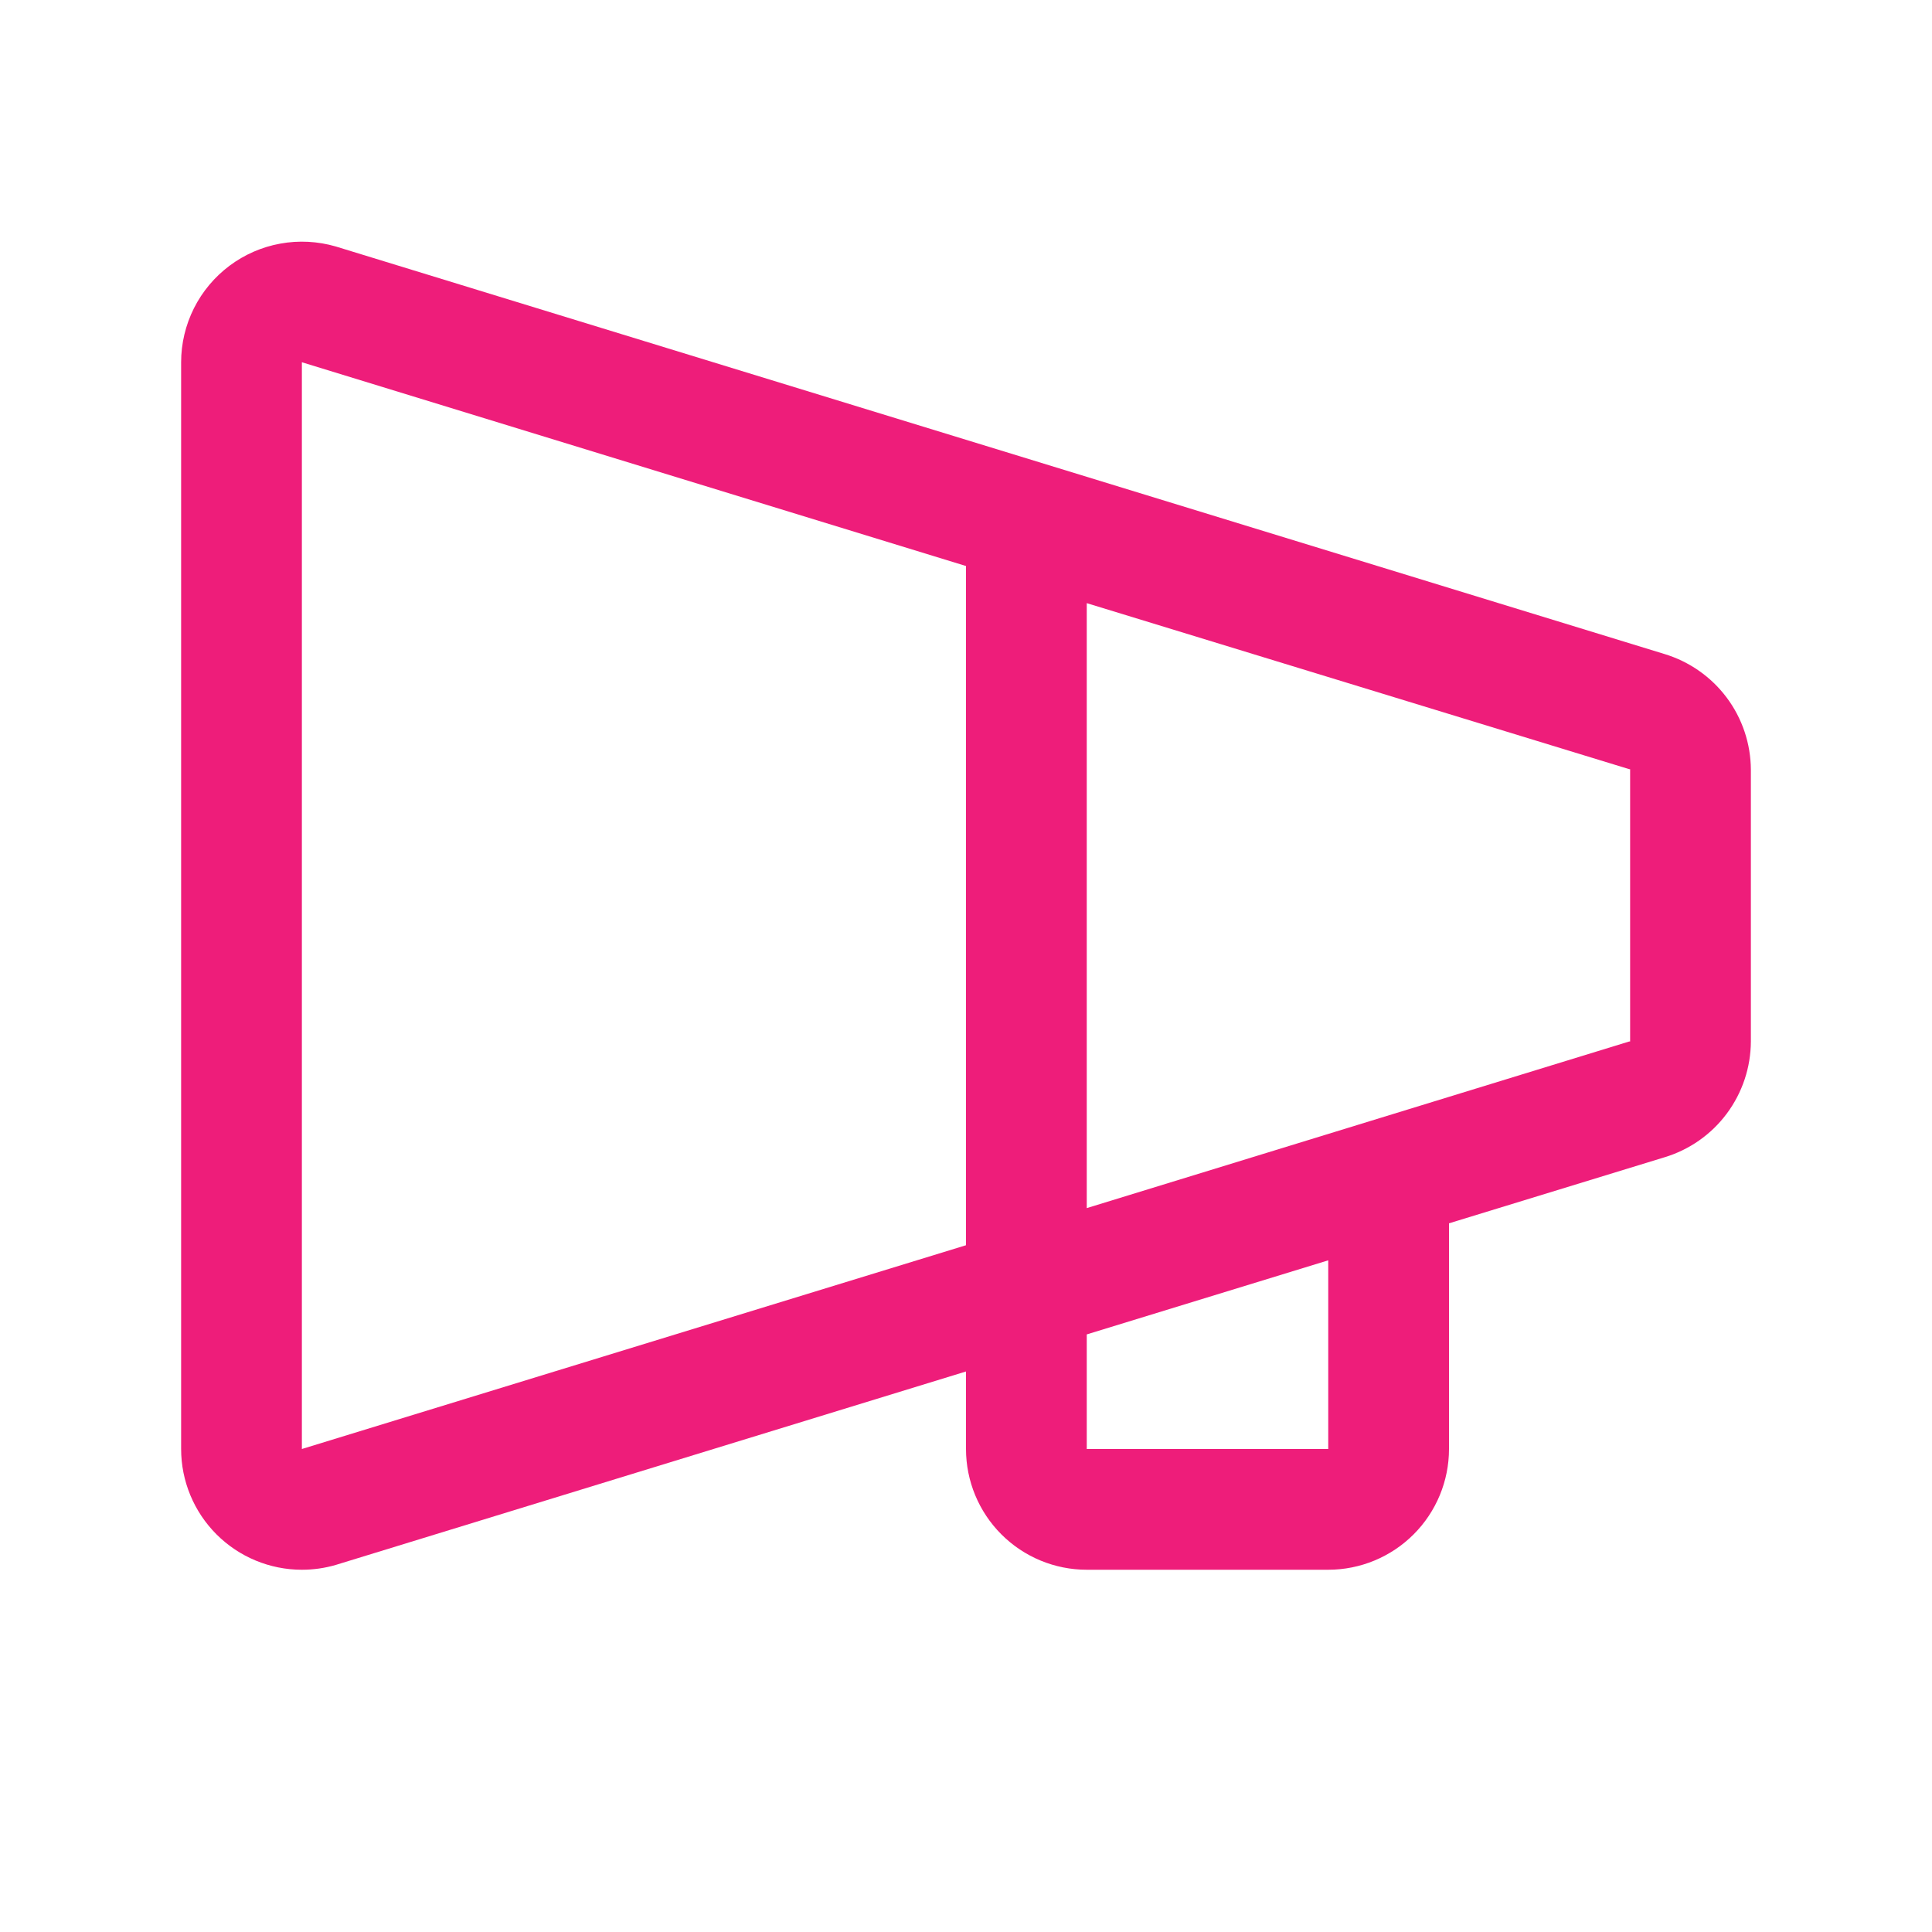
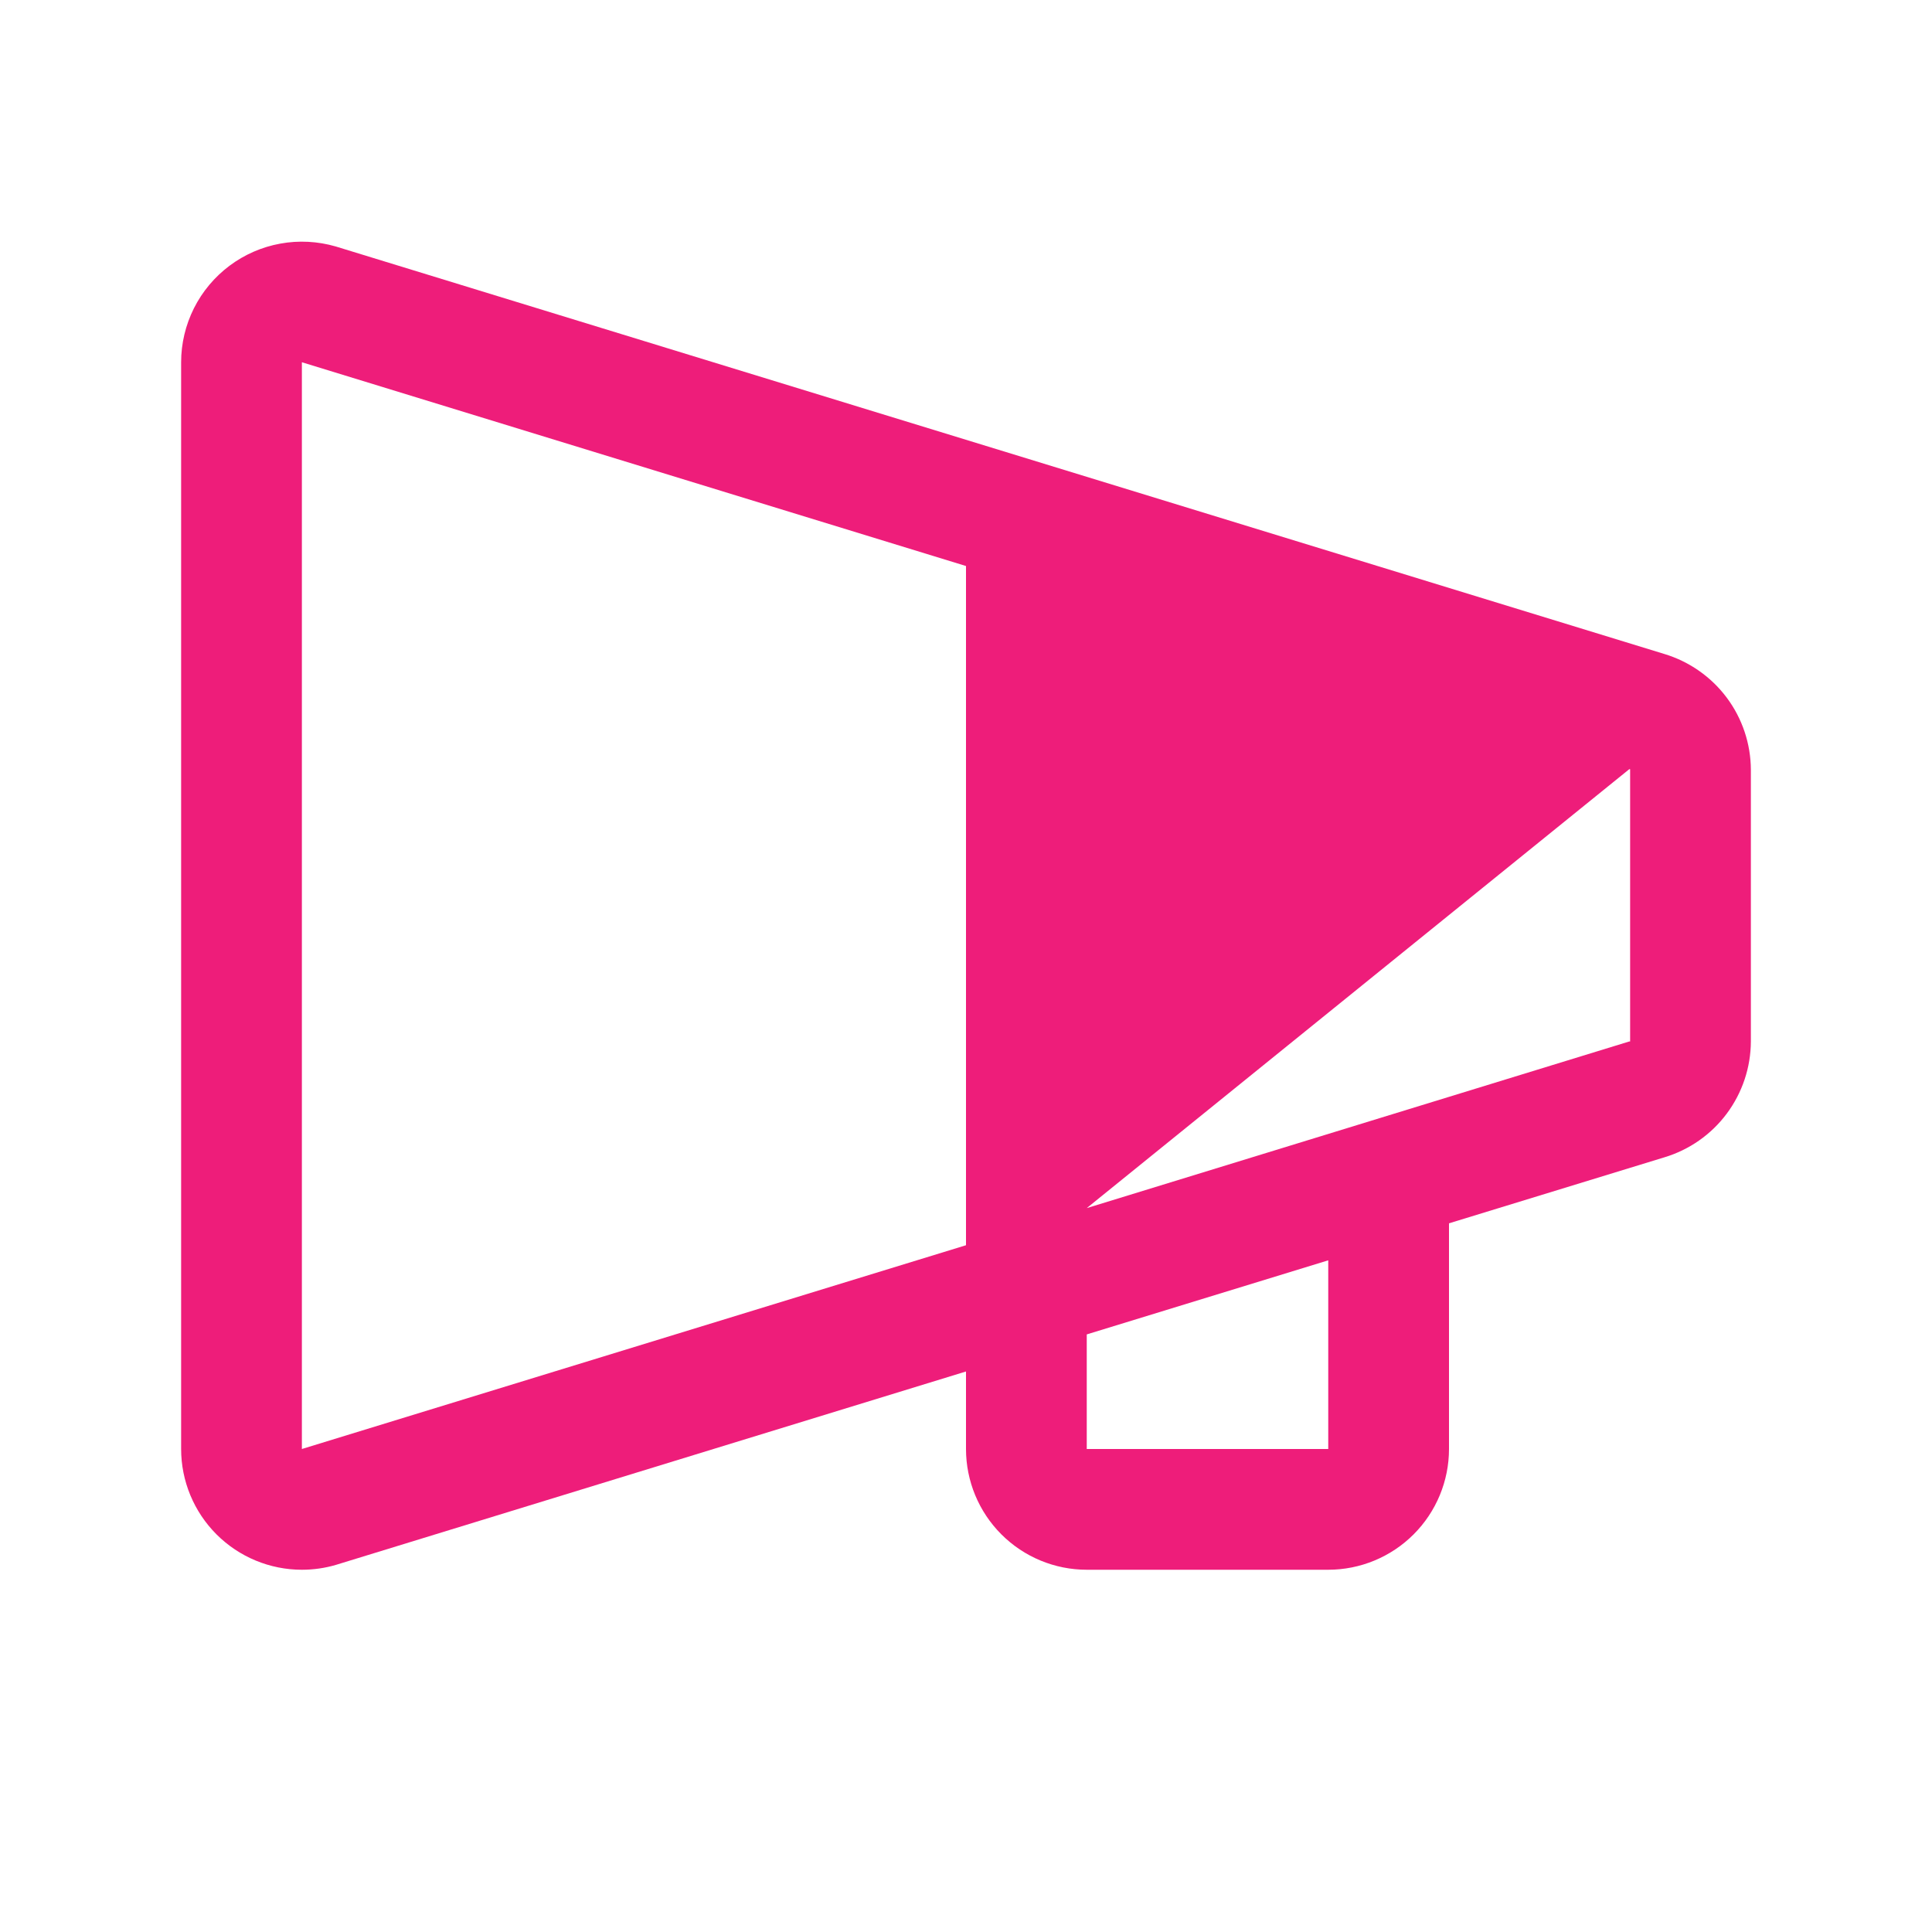
<svg xmlns="http://www.w3.org/2000/svg" width="32" height="32" viewBox="0 0 32 32" fill="none">
-   <path d="M27.567 10.832L5.56 4.082C5.262 3.996 4.948 3.979 4.643 4.035C4.338 4.09 4.049 4.216 3.801 4.402C3.553 4.588 3.351 4.829 3.212 5.106C3.073 5.384 3 5.69 3 6V24C3 24.53 3.211 25.039 3.586 25.414C3.961 25.789 4.47 26 5 26C5.191 26 5.382 25.973 5.565 25.919L16 22.716V24C16 24.53 16.211 25.039 16.586 25.414C16.961 25.789 17.47 26 18 26H22C22.53 26 23.039 25.789 23.414 25.414C23.789 25.039 24 24.53 24 24V20.262L27.567 19.169C27.98 19.045 28.343 18.791 28.6 18.446C28.858 18.1 28.998 17.681 29 17.25V12.75C28.998 12.319 28.858 11.9 28.6 11.555C28.342 11.21 27.98 10.957 27.567 10.832ZM16 20.625L5 24V6L16 9.375V20.625ZM22 24H18V22.102L22 20.875V24ZM27 17.25H26.986L18 20.01V9.99L26.986 12.74H27V17.24V17.25Z" fill="#EE1D7A" />
+   <path d="M27.567 10.832L5.56 4.082C5.262 3.996 4.948 3.979 4.643 4.035C4.338 4.09 4.049 4.216 3.801 4.402C3.553 4.588 3.351 4.829 3.212 5.106C3.073 5.384 3 5.69 3 6V24C3 24.53 3.211 25.039 3.586 25.414C3.961 25.789 4.47 26 5 26C5.191 26 5.382 25.973 5.565 25.919L16 22.716V24C16 24.53 16.211 25.039 16.586 25.414C16.961 25.789 17.47 26 18 26H22C22.53 26 23.039 25.789 23.414 25.414C23.789 25.039 24 24.53 24 24V20.262L27.567 19.169C27.98 19.045 28.343 18.791 28.6 18.446C28.858 18.1 28.998 17.681 29 17.25V12.75C28.998 12.319 28.858 11.9 28.6 11.555C28.342 11.21 27.98 10.957 27.567 10.832ZM16 20.625L5 24V6L16 9.375V20.625ZM22 24H18V22.102L22 20.875V24ZM27 17.25H26.986L18 20.01L26.986 12.74H27V17.24V17.25Z" fill="#EE1D7A" />
</svg>